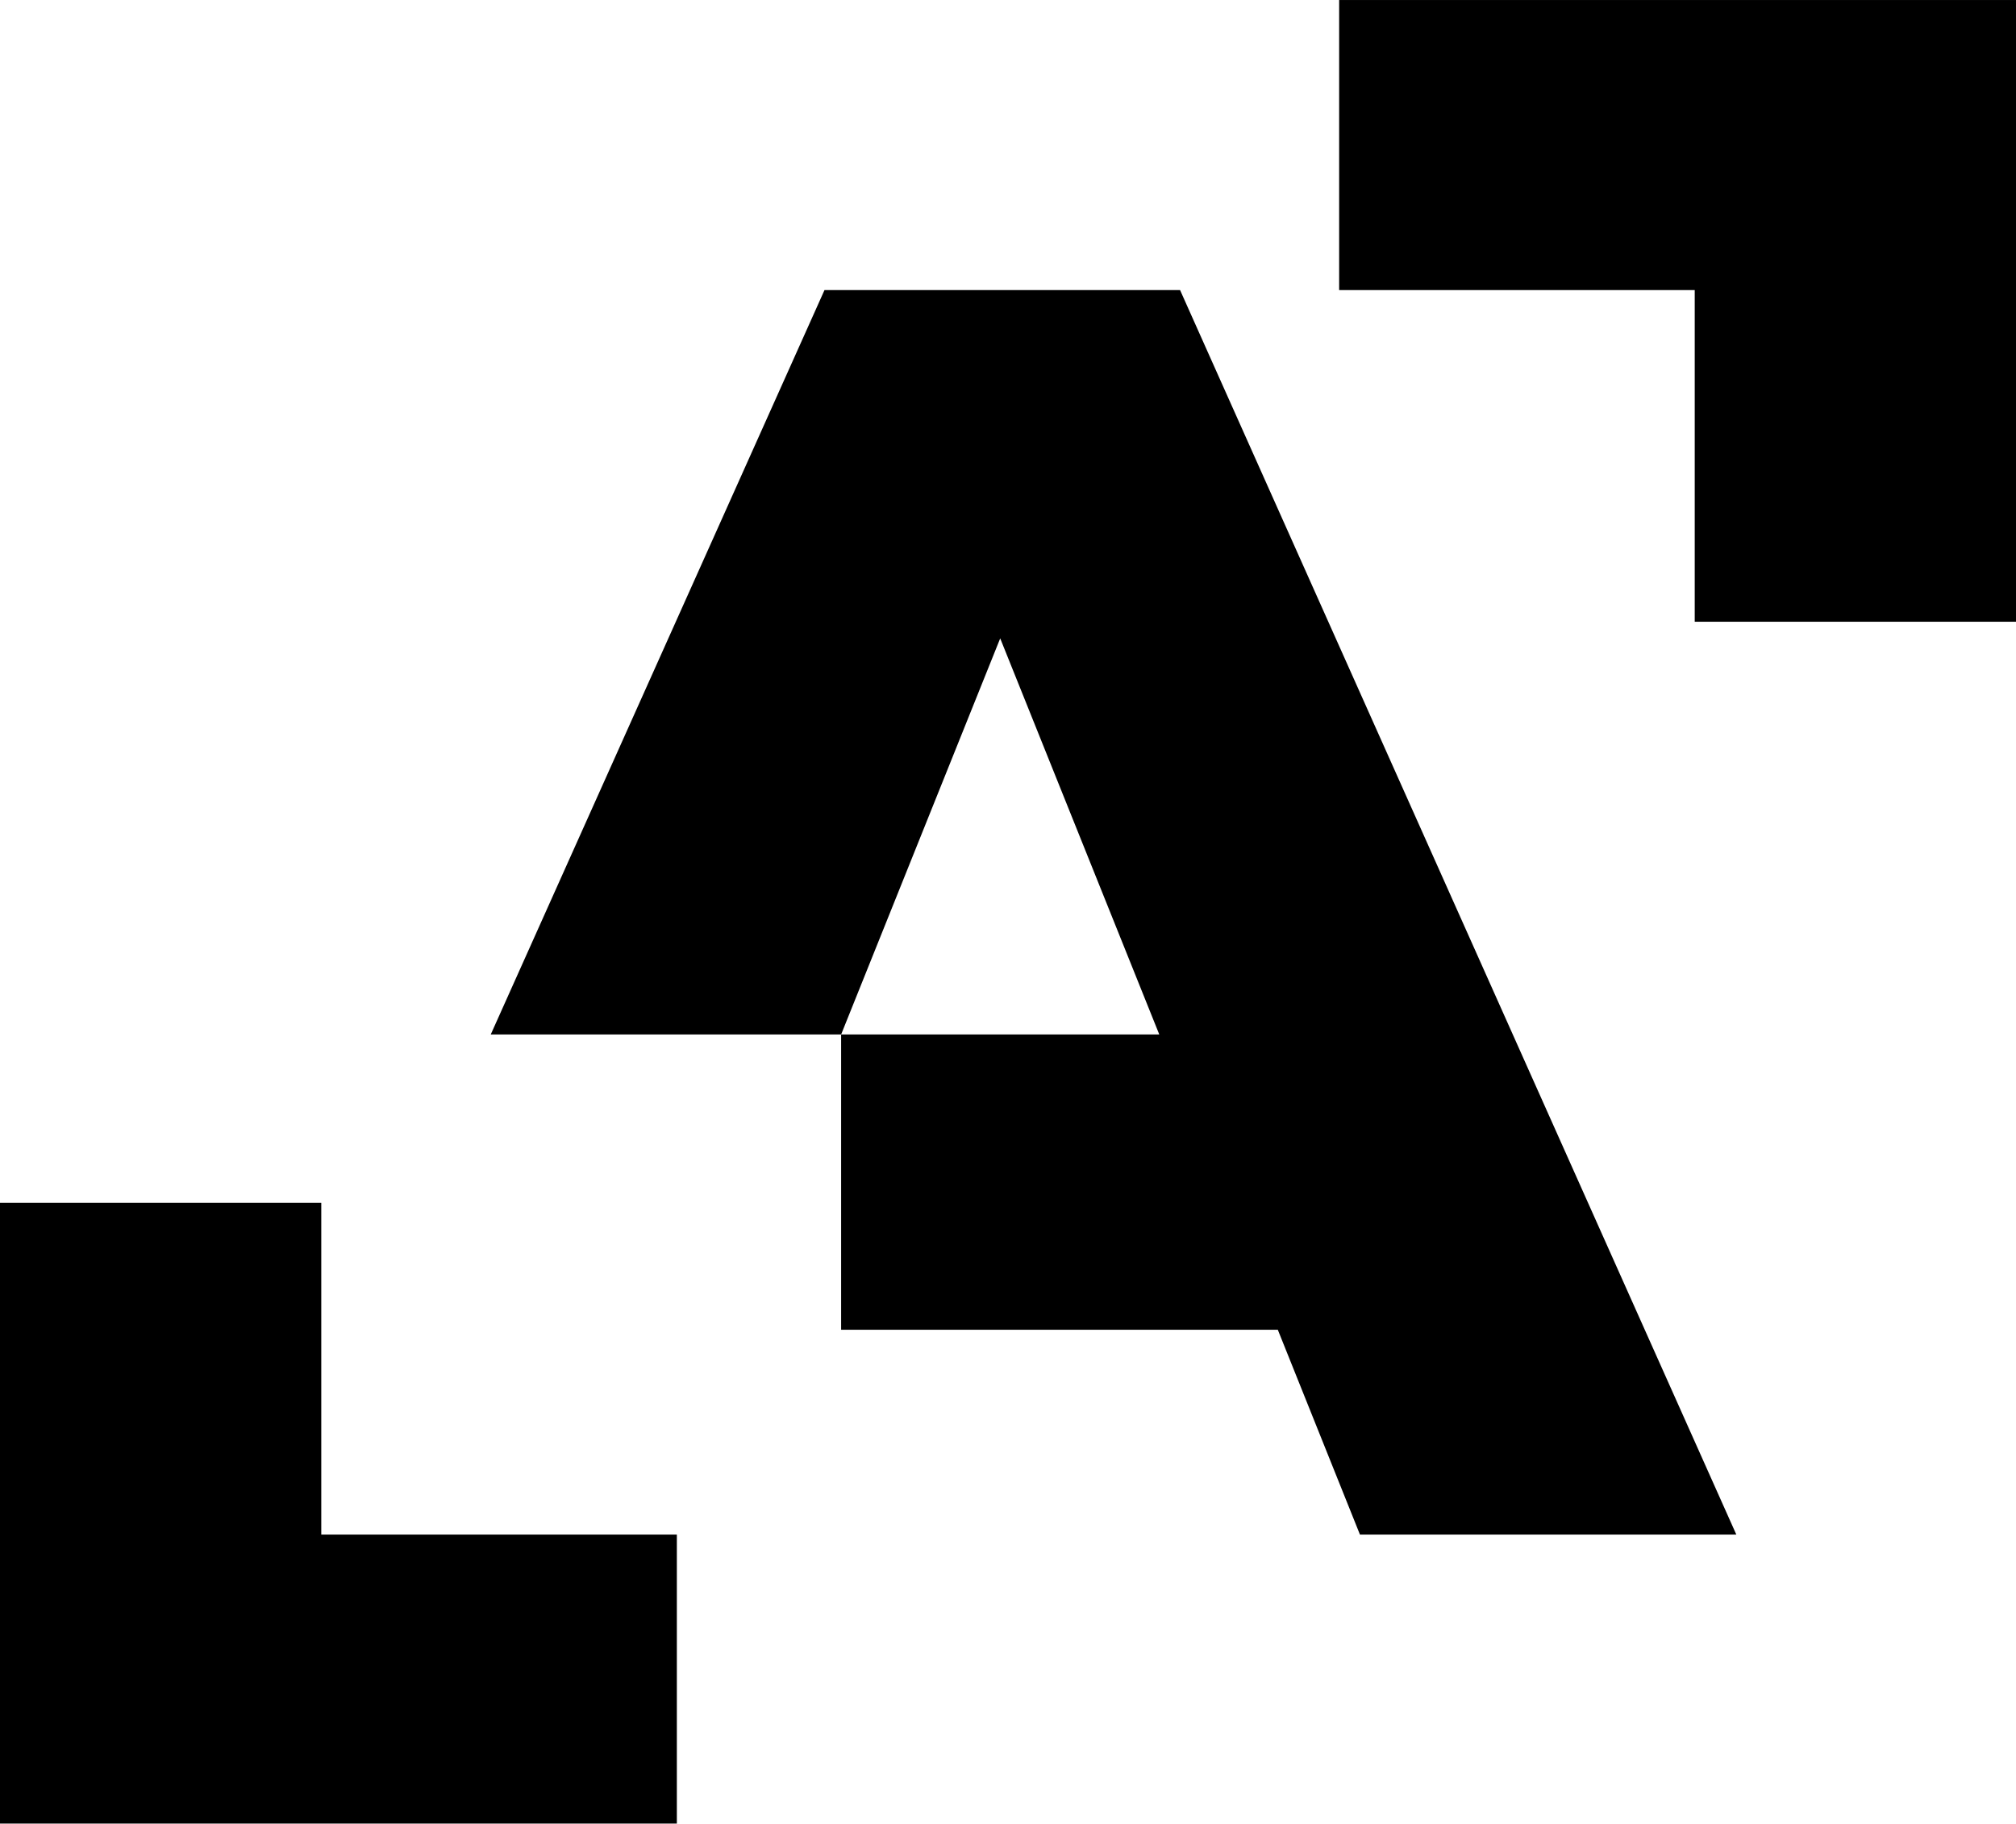
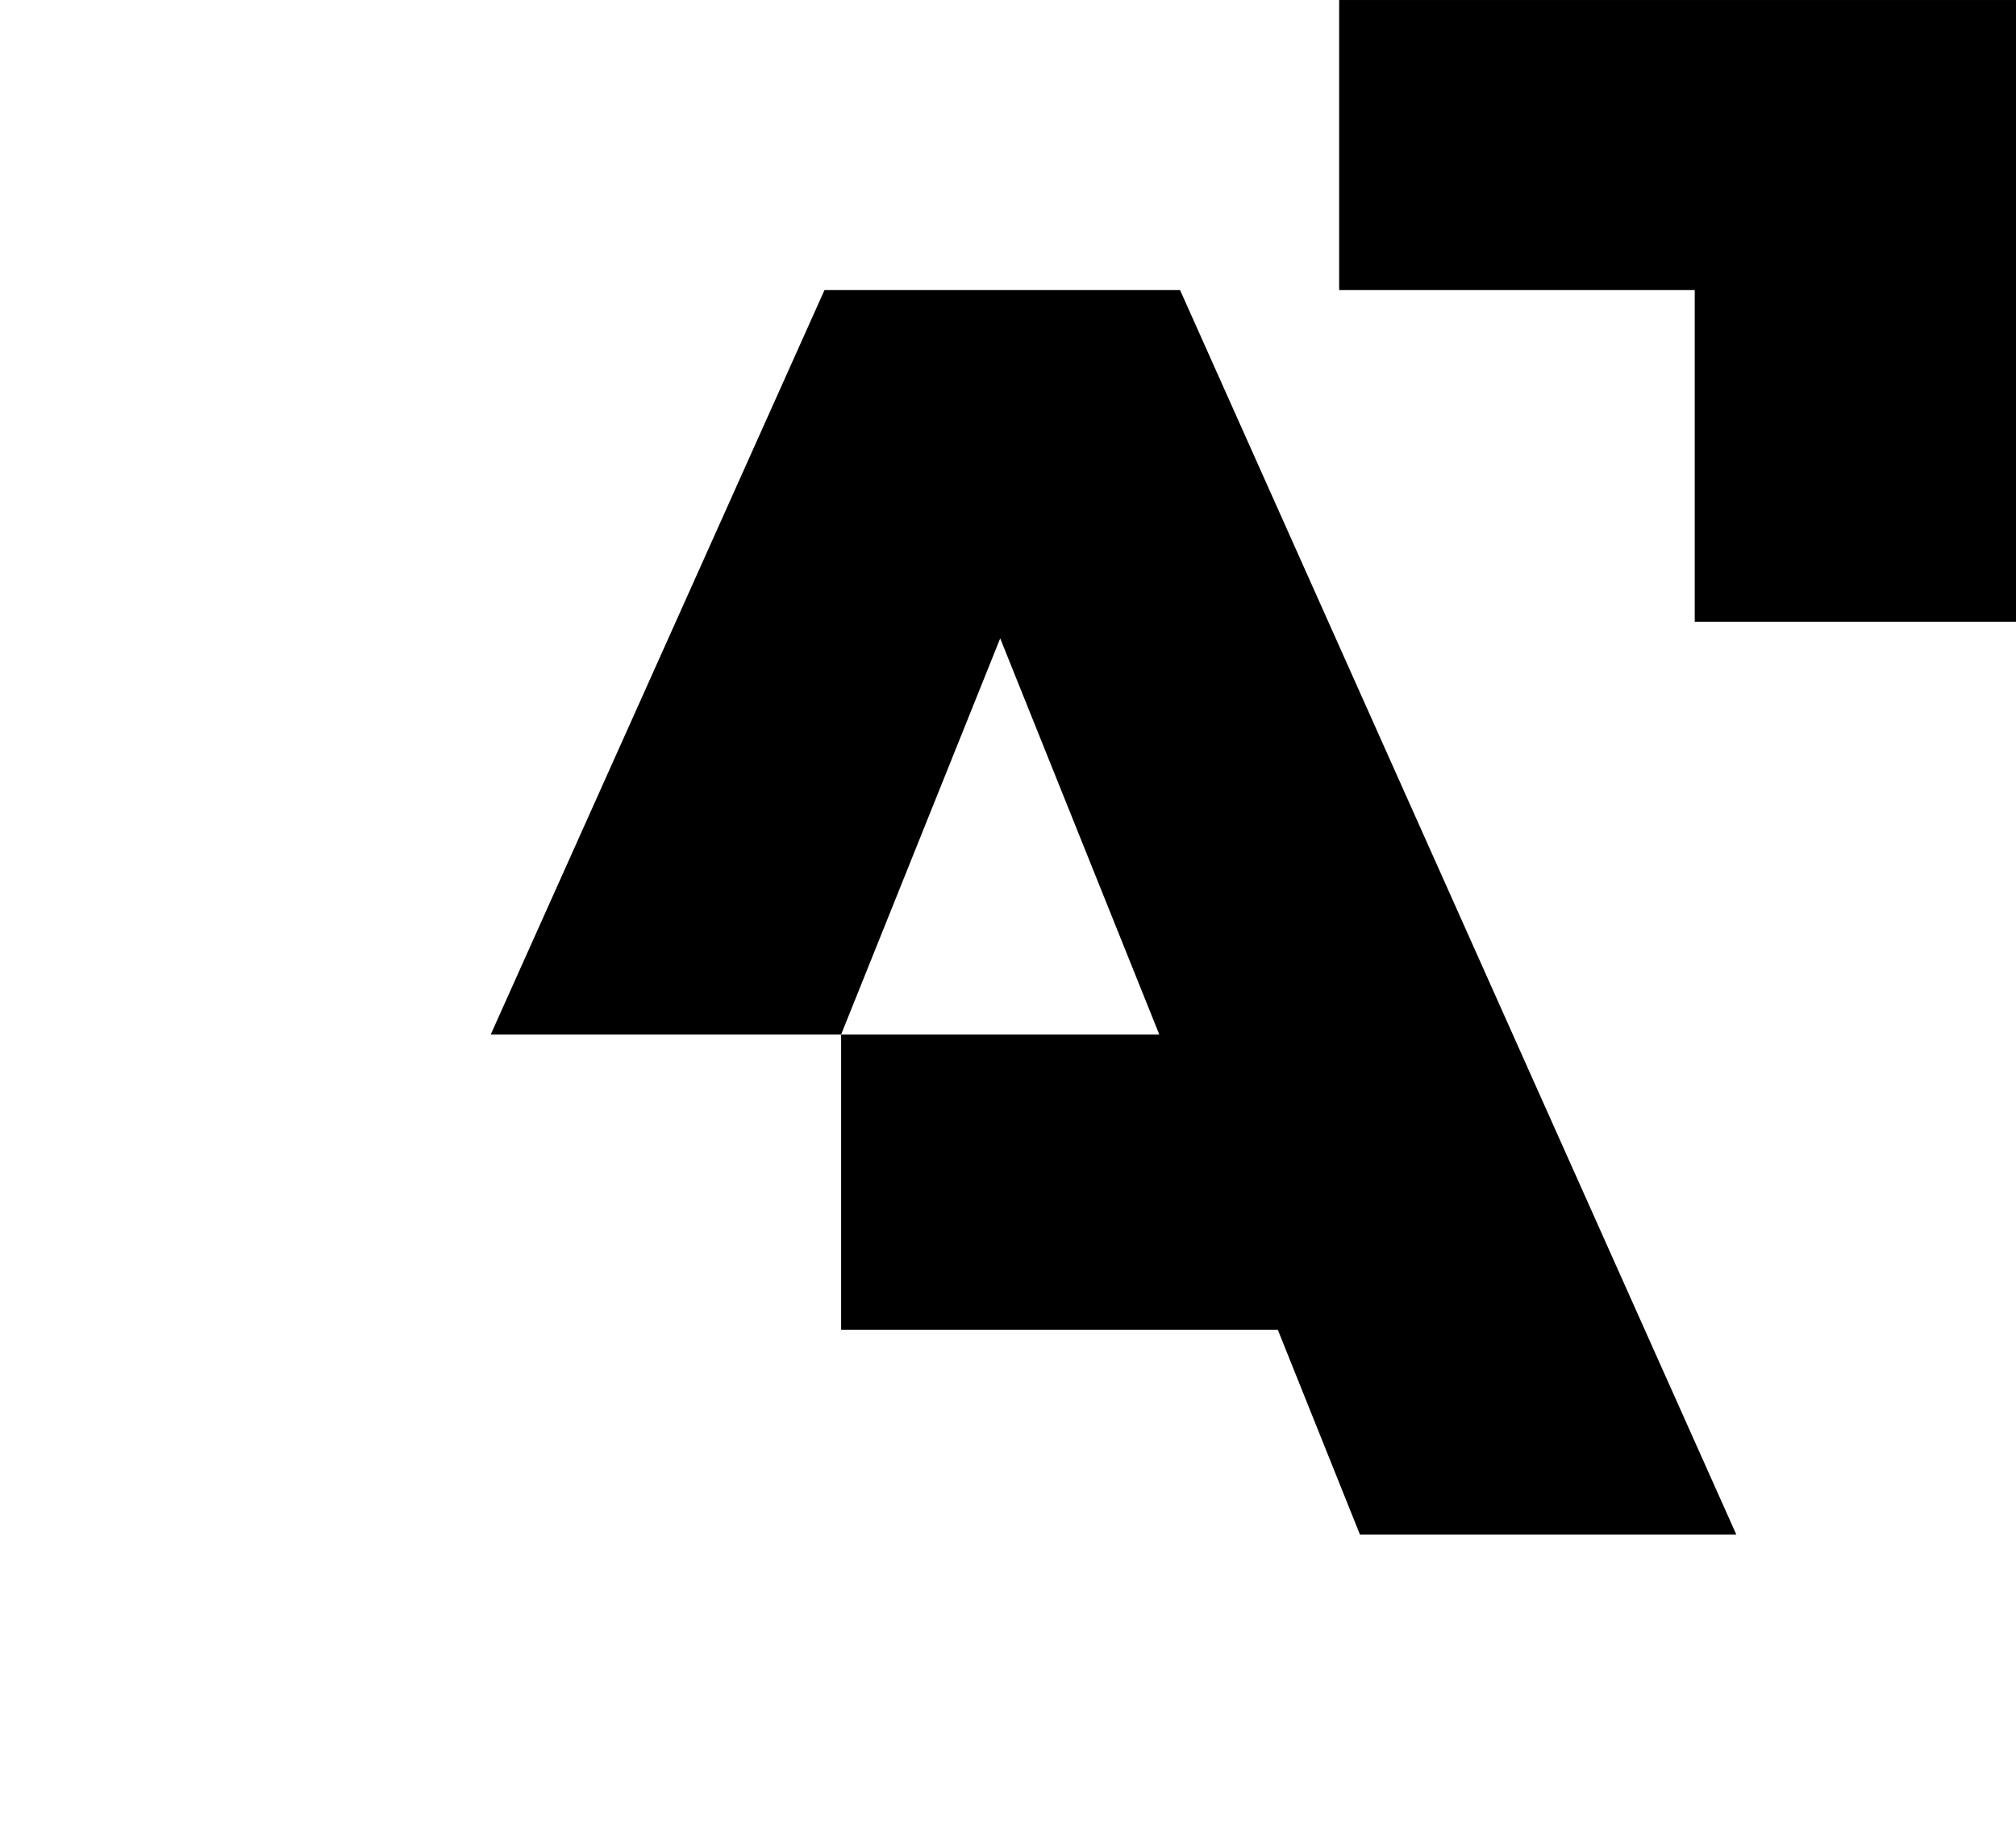
<svg xmlns="http://www.w3.org/2000/svg" xml:space="preserve" width="19.393mm" height="17.543mm" style="shape-rendering:geometricPrecision; text-rendering:geometricPrecision; image-rendering:optimizeQuality; fill-rule:evenodd; clip-rule:evenodd" viewBox="0 0 1939 1754">
  <defs>
    <style type="text/css">  .fil0 {fill:black}  </style>
  </defs>
  <g id="Слой_x0020_1">
    <g id="_2853092335072">
      <polygon class="fil0" points="793,279 472,995 809,995 962,614 1115,995 809,995 809,1279 1229,1279 1308,1476 1670,1476 1135,279 " />
      <polygon class="fil0" points="1630,0 1288,0 1288,279 1630,279 1630,598 1939,598 1939,0 " />
-       <polygon class="fil0" points="309,1157 0,1157 0,1754 309,1754 651,1754 651,1476 309,1476 " />
    </g>
  </g>
</svg>